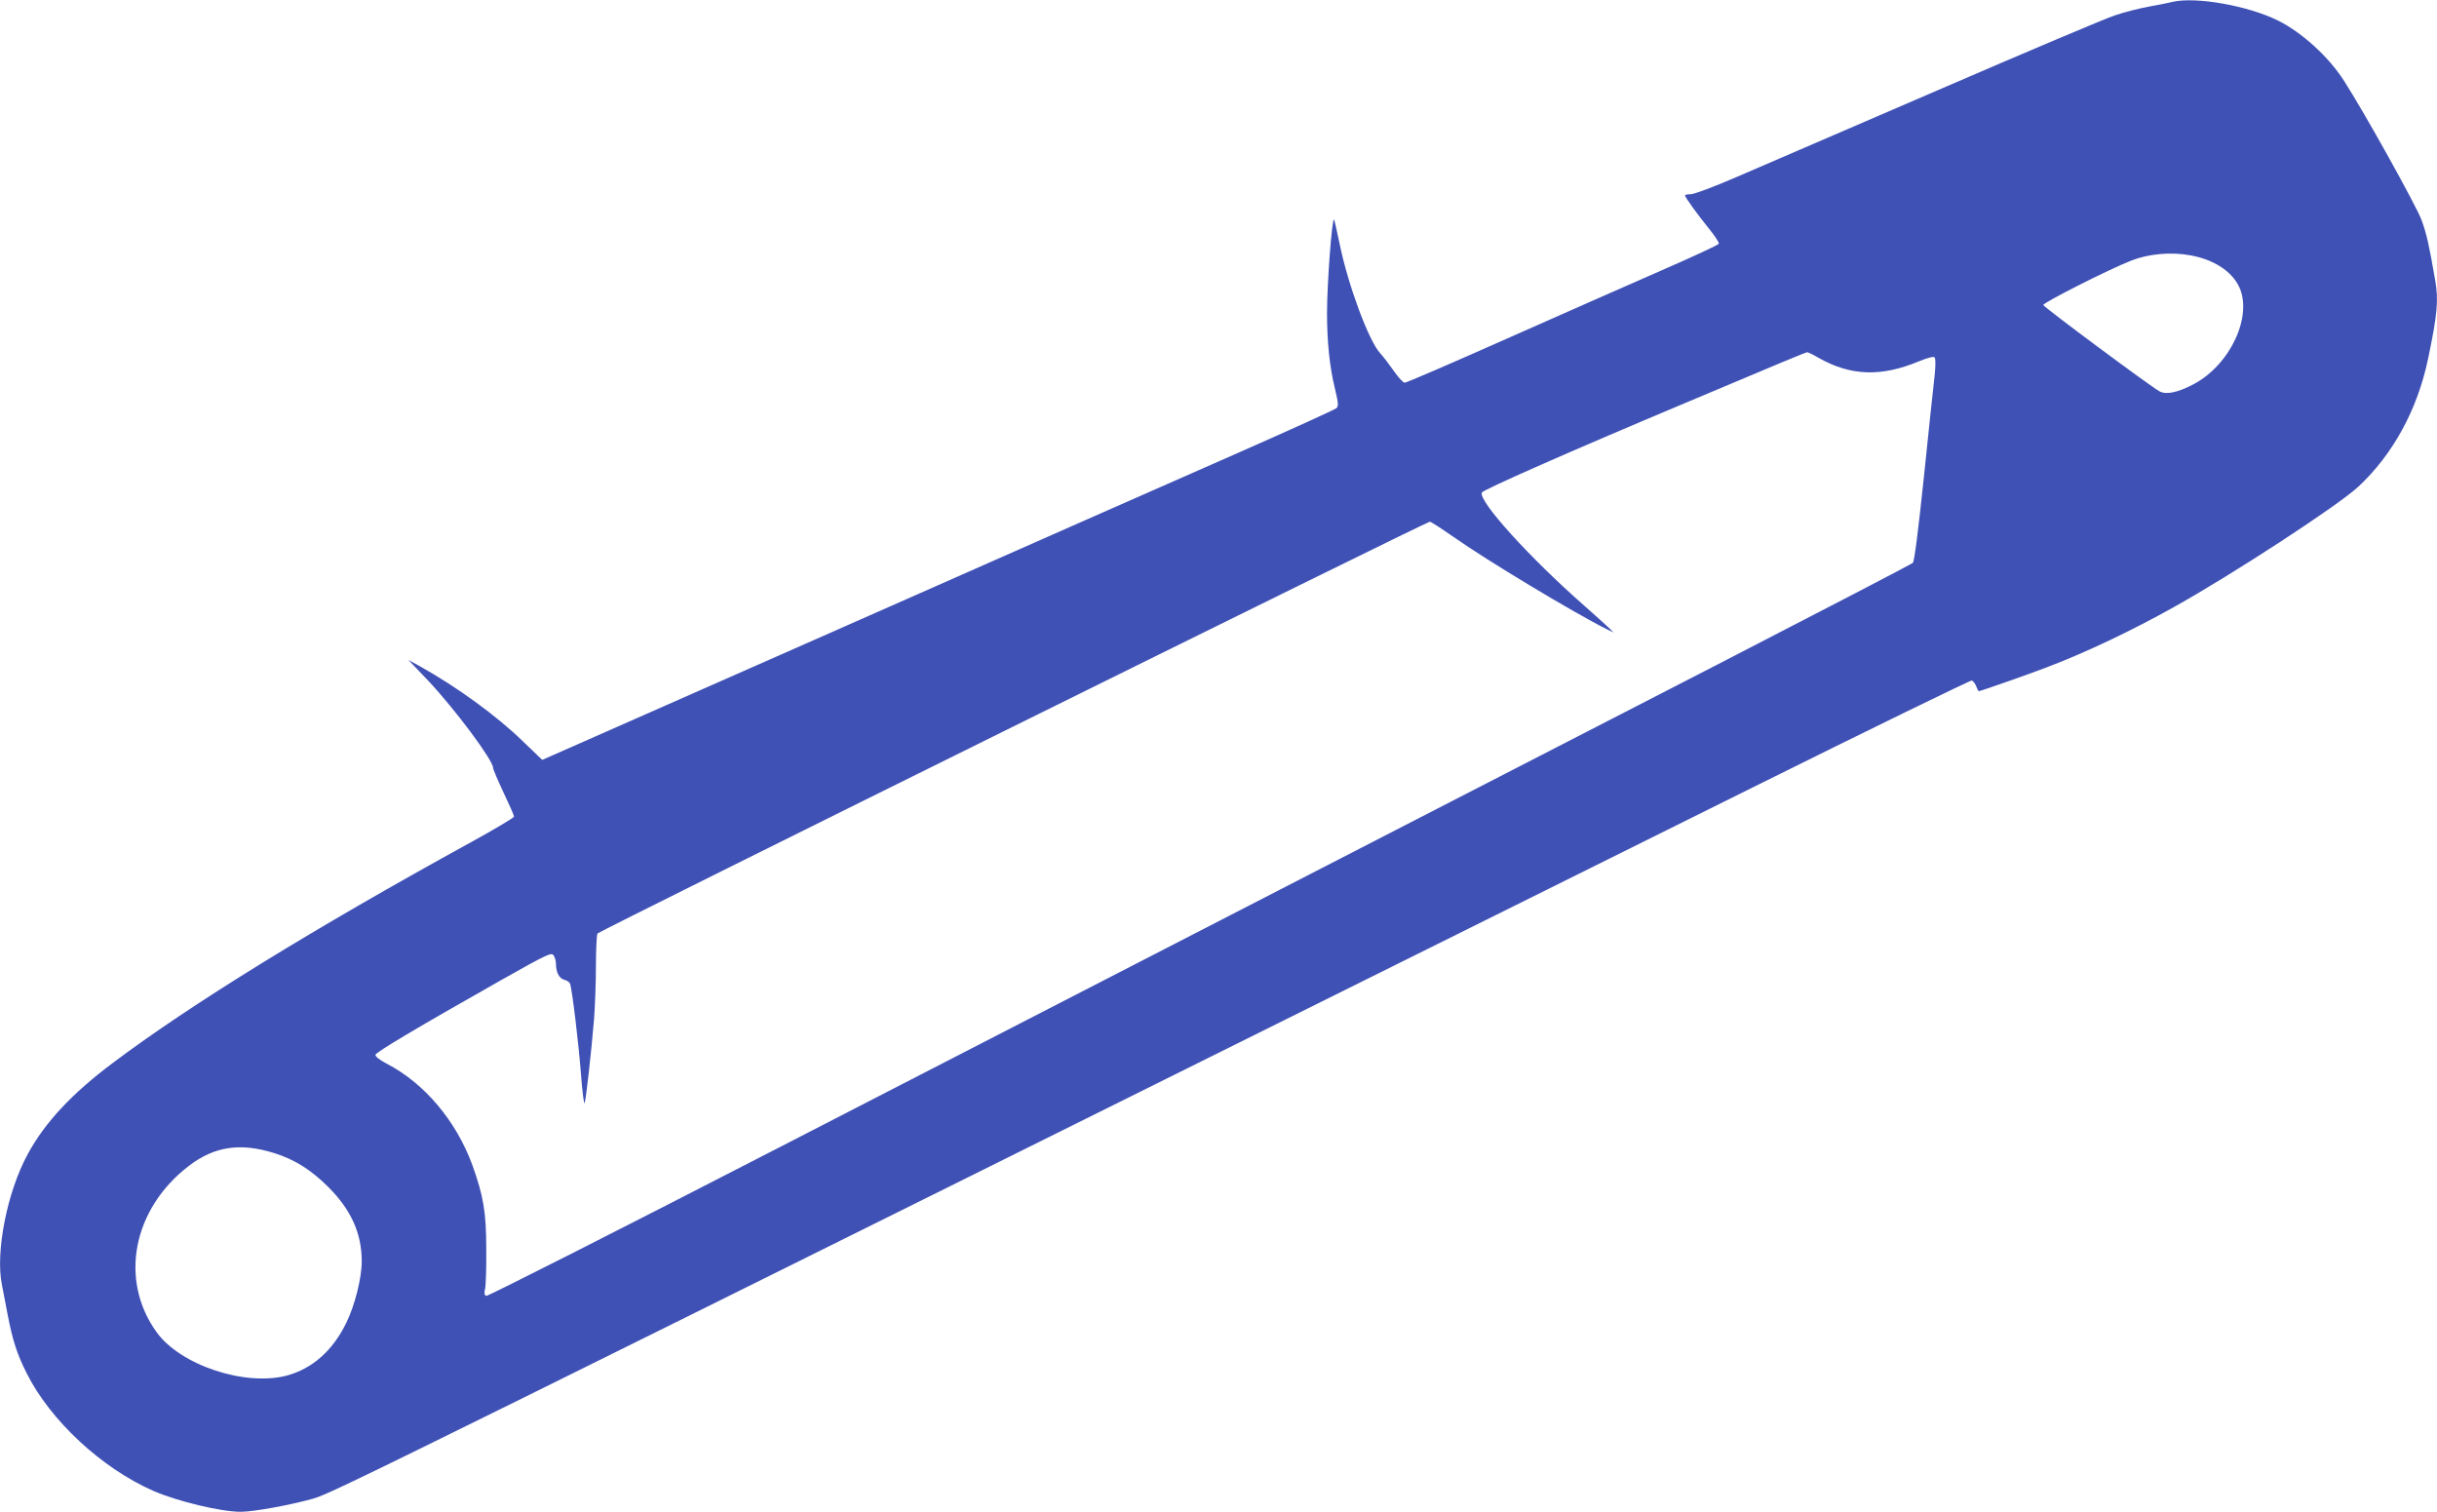
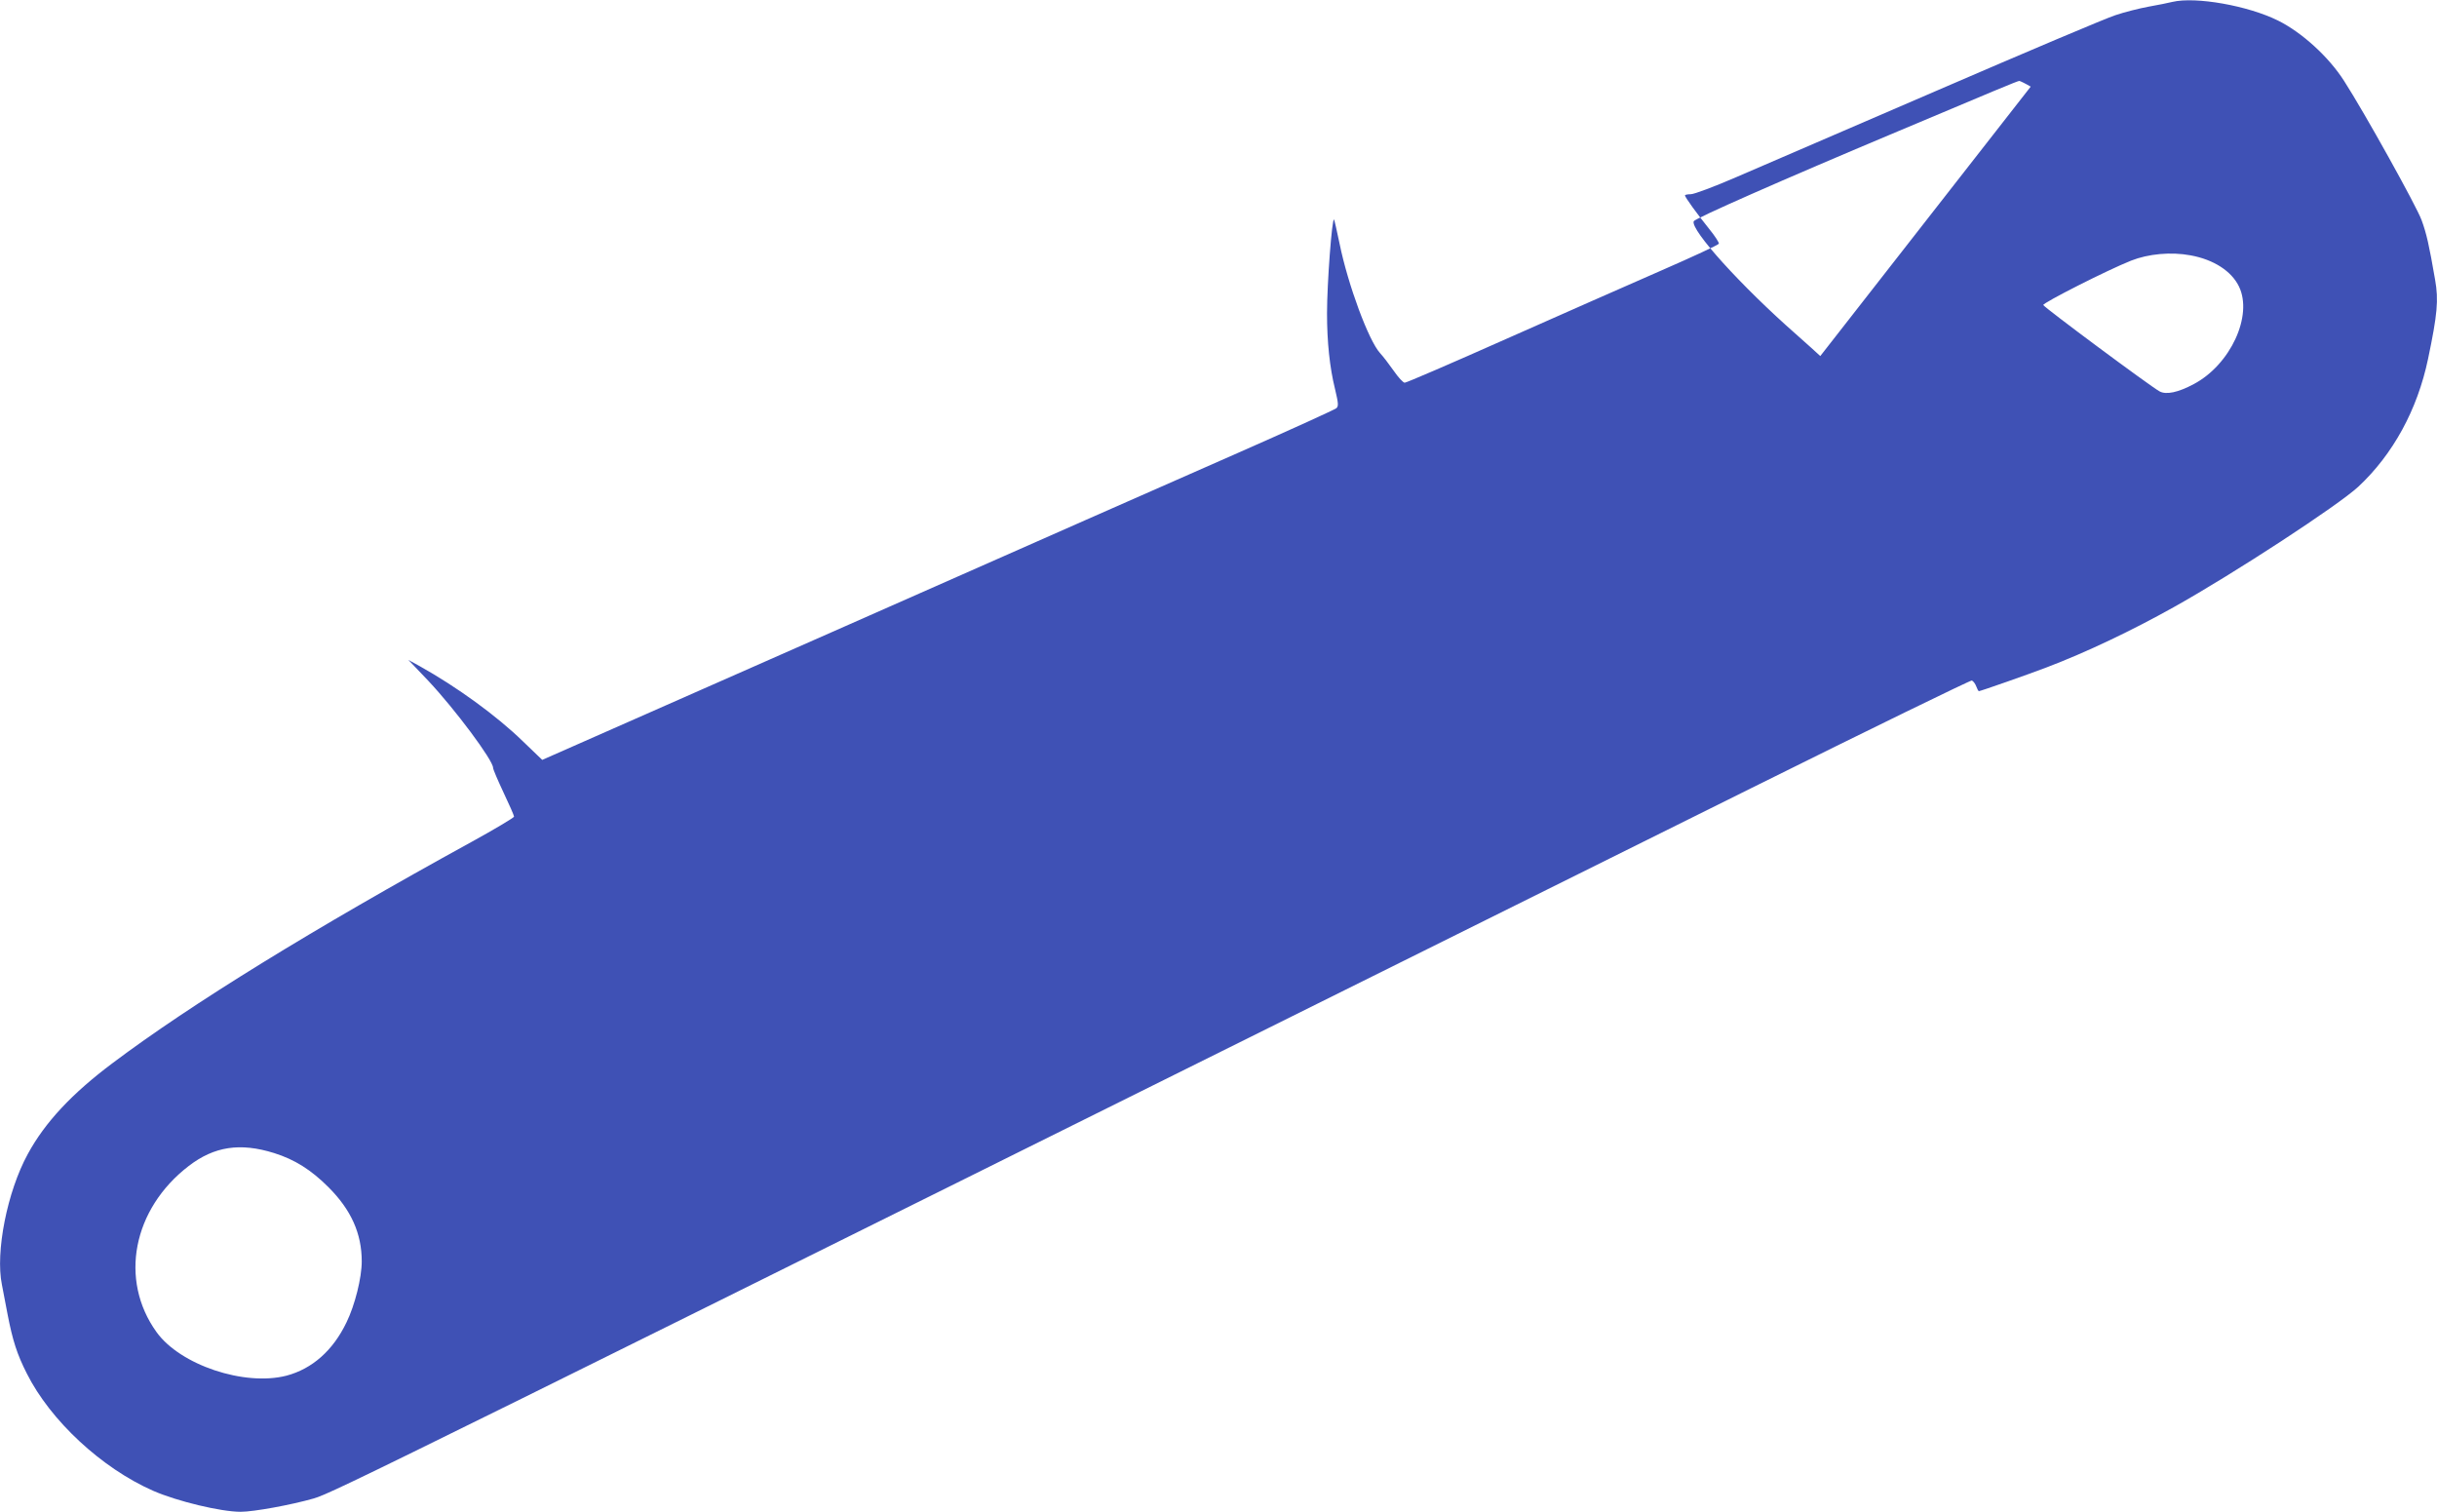
<svg xmlns="http://www.w3.org/2000/svg" version="1.0" width="1280pt" height="794pt" viewBox="0 0 1280 794" preserveAspectRatio="xMidYMid meet">
  <g transform="translate(0,794) scale(0.1,-0.1)" fill="#3f51b5" stroke="none">
-     <path d="M11410 7930 c-19 -5 -75 -16 -125 -25 -49 -9 -128 -29 -175 -45 -47 -15 -468 -193 -935 -395 -468 -202 -943 -407 -1057 -456 -113 -49 -220 -89 -237 -89 -17 0 -31 -3 -31 -6 0 -10 65 -99 127 -176 30 -37 53 -72 51 -78 -2 -6 -138 -69 -303 -141 -165 -72 -532 -234 -816 -360 -283 -126 -522 -229 -531 -229 -8 0 -34 28 -58 63 -24 34 -56 76 -71 92 -60 65 -169 359 -213 575 -14 67 -27 124 -29 127 -11 10 -37 -337 -37 -492 0 -151 14 -285 42 -398 18 -76 19 -90 7 -101 -8 -7 -234 -110 -504 -229 -269 -118 -1205 -531 -2078 -917 l-1589 -701 -102 98 c-139 135 -346 285 -541 394 l-60 33 104 -109 c141 -150 341 -418 341 -458 0 -8 25 -66 55 -130 30 -63 55 -120 55 -126 0 -5 -100 -65 -222 -132 -834 -458 -1475 -853 -1886 -1162 -214 -160 -356 -312 -446 -478 -108 -197 -171 -515 -136 -686 5 -26 19 -97 30 -157 26 -134 49 -208 101 -310 124 -247 393 -497 664 -616 126 -55 355 -110 459 -110 69 0 265 36 384 70 104 31 298 127 7547 3729 632 314 1155 569 1162 567 7 -3 18 -17 23 -31 5 -14 11 -25 14 -25 8 0 265 90 356 125 208 79 447 193 667 316 317 177 863 534 970 633 182 170 310 404 366 671 49 234 56 309 37 416 -32 185 -45 242 -71 313 -26 72 -300 565 -407 731 -81 127 -222 255 -347 317 -157 78 -432 127 -555 98z m95 -1331 c122 -22 216 -83 255 -164 74 -153 -45 -410 -237 -512 -82 -44 -146 -58 -181 -38 -49 27 -605 440 -610 453 -3 11 335 183 461 233 91 36 210 47 312 28z m-1952 -539 c168 -95 328 -100 525 -18 47 19 77 27 83 21 6 -6 6 -42 0 -99 -6 -49 -31 -287 -56 -529 -29 -276 -50 -444 -58 -451 -7 -7 -471 -248 -1032 -537 -1003 -516 -1849 -951 -4908 -2526 -847 -436 -1545 -790 -1553 -787 -10 4 -12 14 -6 38 4 18 7 112 6 208 0 194 -15 279 -73 441 -85 232 -252 430 -449 532 -38 20 -61 38 -60 47 3 14 207 136 663 394 236 133 261 145 272 129 7 -9 13 -29 13 -44 0 -45 17 -78 44 -85 13 -3 27 -12 30 -20 11 -29 46 -321 58 -481 7 -90 15 -156 19 -146 7 21 35 269 49 438 5 66 10 192 10 280 0 88 4 165 8 172 8 13 4354 2163 4372 2163 6 0 61 -36 123 -79 177 -125 633 -399 807 -486 l35 -17 -25 25 c-14 13 -72 66 -130 117 -286 251 -555 548 -537 593 5 14 460 215 1072 472 496 209 629 265 638 265 4 0 31 -13 60 -30z m-8113 -4176 c108 -34 194 -88 285 -179 119 -119 175 -243 175 -390 0 -86 -36 -230 -80 -320 -71 -148 -180 -244 -315 -280 -221 -57 -559 56 -683 229 -197 274 -125 646 169 872 134 103 270 124 449 68z" />
+     <path d="M11410 7930 c-19 -5 -75 -16 -125 -25 -49 -9 -128 -29 -175 -45 -47 -15 -468 -193 -935 -395 -468 -202 -943 -407 -1057 -456 -113 -49 -220 -89 -237 -89 -17 0 -31 -3 -31 -6 0 -10 65 -99 127 -176 30 -37 53 -72 51 -78 -2 -6 -138 -69 -303 -141 -165 -72 -532 -234 -816 -360 -283 -126 -522 -229 -531 -229 -8 0 -34 28 -58 63 -24 34 -56 76 -71 92 -60 65 -169 359 -213 575 -14 67 -27 124 -29 127 -11 10 -37 -337 -37 -492 0 -151 14 -285 42 -398 18 -76 19 -90 7 -101 -8 -7 -234 -110 -504 -229 -269 -118 -1205 -531 -2078 -917 l-1589 -701 -102 98 c-139 135 -346 285 -541 394 l-60 33 104 -109 c141 -150 341 -418 341 -458 0 -8 25 -66 55 -130 30 -63 55 -120 55 -126 0 -5 -100 -65 -222 -132 -834 -458 -1475 -853 -1886 -1162 -214 -160 -356 -312 -446 -478 -108 -197 -171 -515 -136 -686 5 -26 19 -97 30 -157 26 -134 49 -208 101 -310 124 -247 393 -497 664 -616 126 -55 355 -110 459 -110 69 0 265 36 384 70 104 31 298 127 7547 3729 632 314 1155 569 1162 567 7 -3 18 -17 23 -31 5 -14 11 -25 14 -25 8 0 265 90 356 125 208 79 447 193 667 316 317 177 863 534 970 633 182 170 310 404 366 671 49 234 56 309 37 416 -32 185 -45 242 -71 313 -26 72 -300 565 -407 731 -81 127 -222 255 -347 317 -157 78 -432 127 -555 98z m95 -1331 c122 -22 216 -83 255 -164 74 -153 -45 -410 -237 -512 -82 -44 -146 -58 -181 -38 -49 27 -605 440 -610 453 -3 11 335 183 461 233 91 36 210 47 312 28z m-1952 -539 l35 -17 -25 25 c-14 13 -72 66 -130 117 -286 251 -555 548 -537 593 5 14 460 215 1072 472 496 209 629 265 638 265 4 0 31 -13 60 -30z m-8113 -4176 c108 -34 194 -88 285 -179 119 -119 175 -243 175 -390 0 -86 -36 -230 -80 -320 -71 -148 -180 -244 -315 -280 -221 -57 -559 56 -683 229 -197 274 -125 646 169 872 134 103 270 124 449 68z" />
  </g>
</svg>